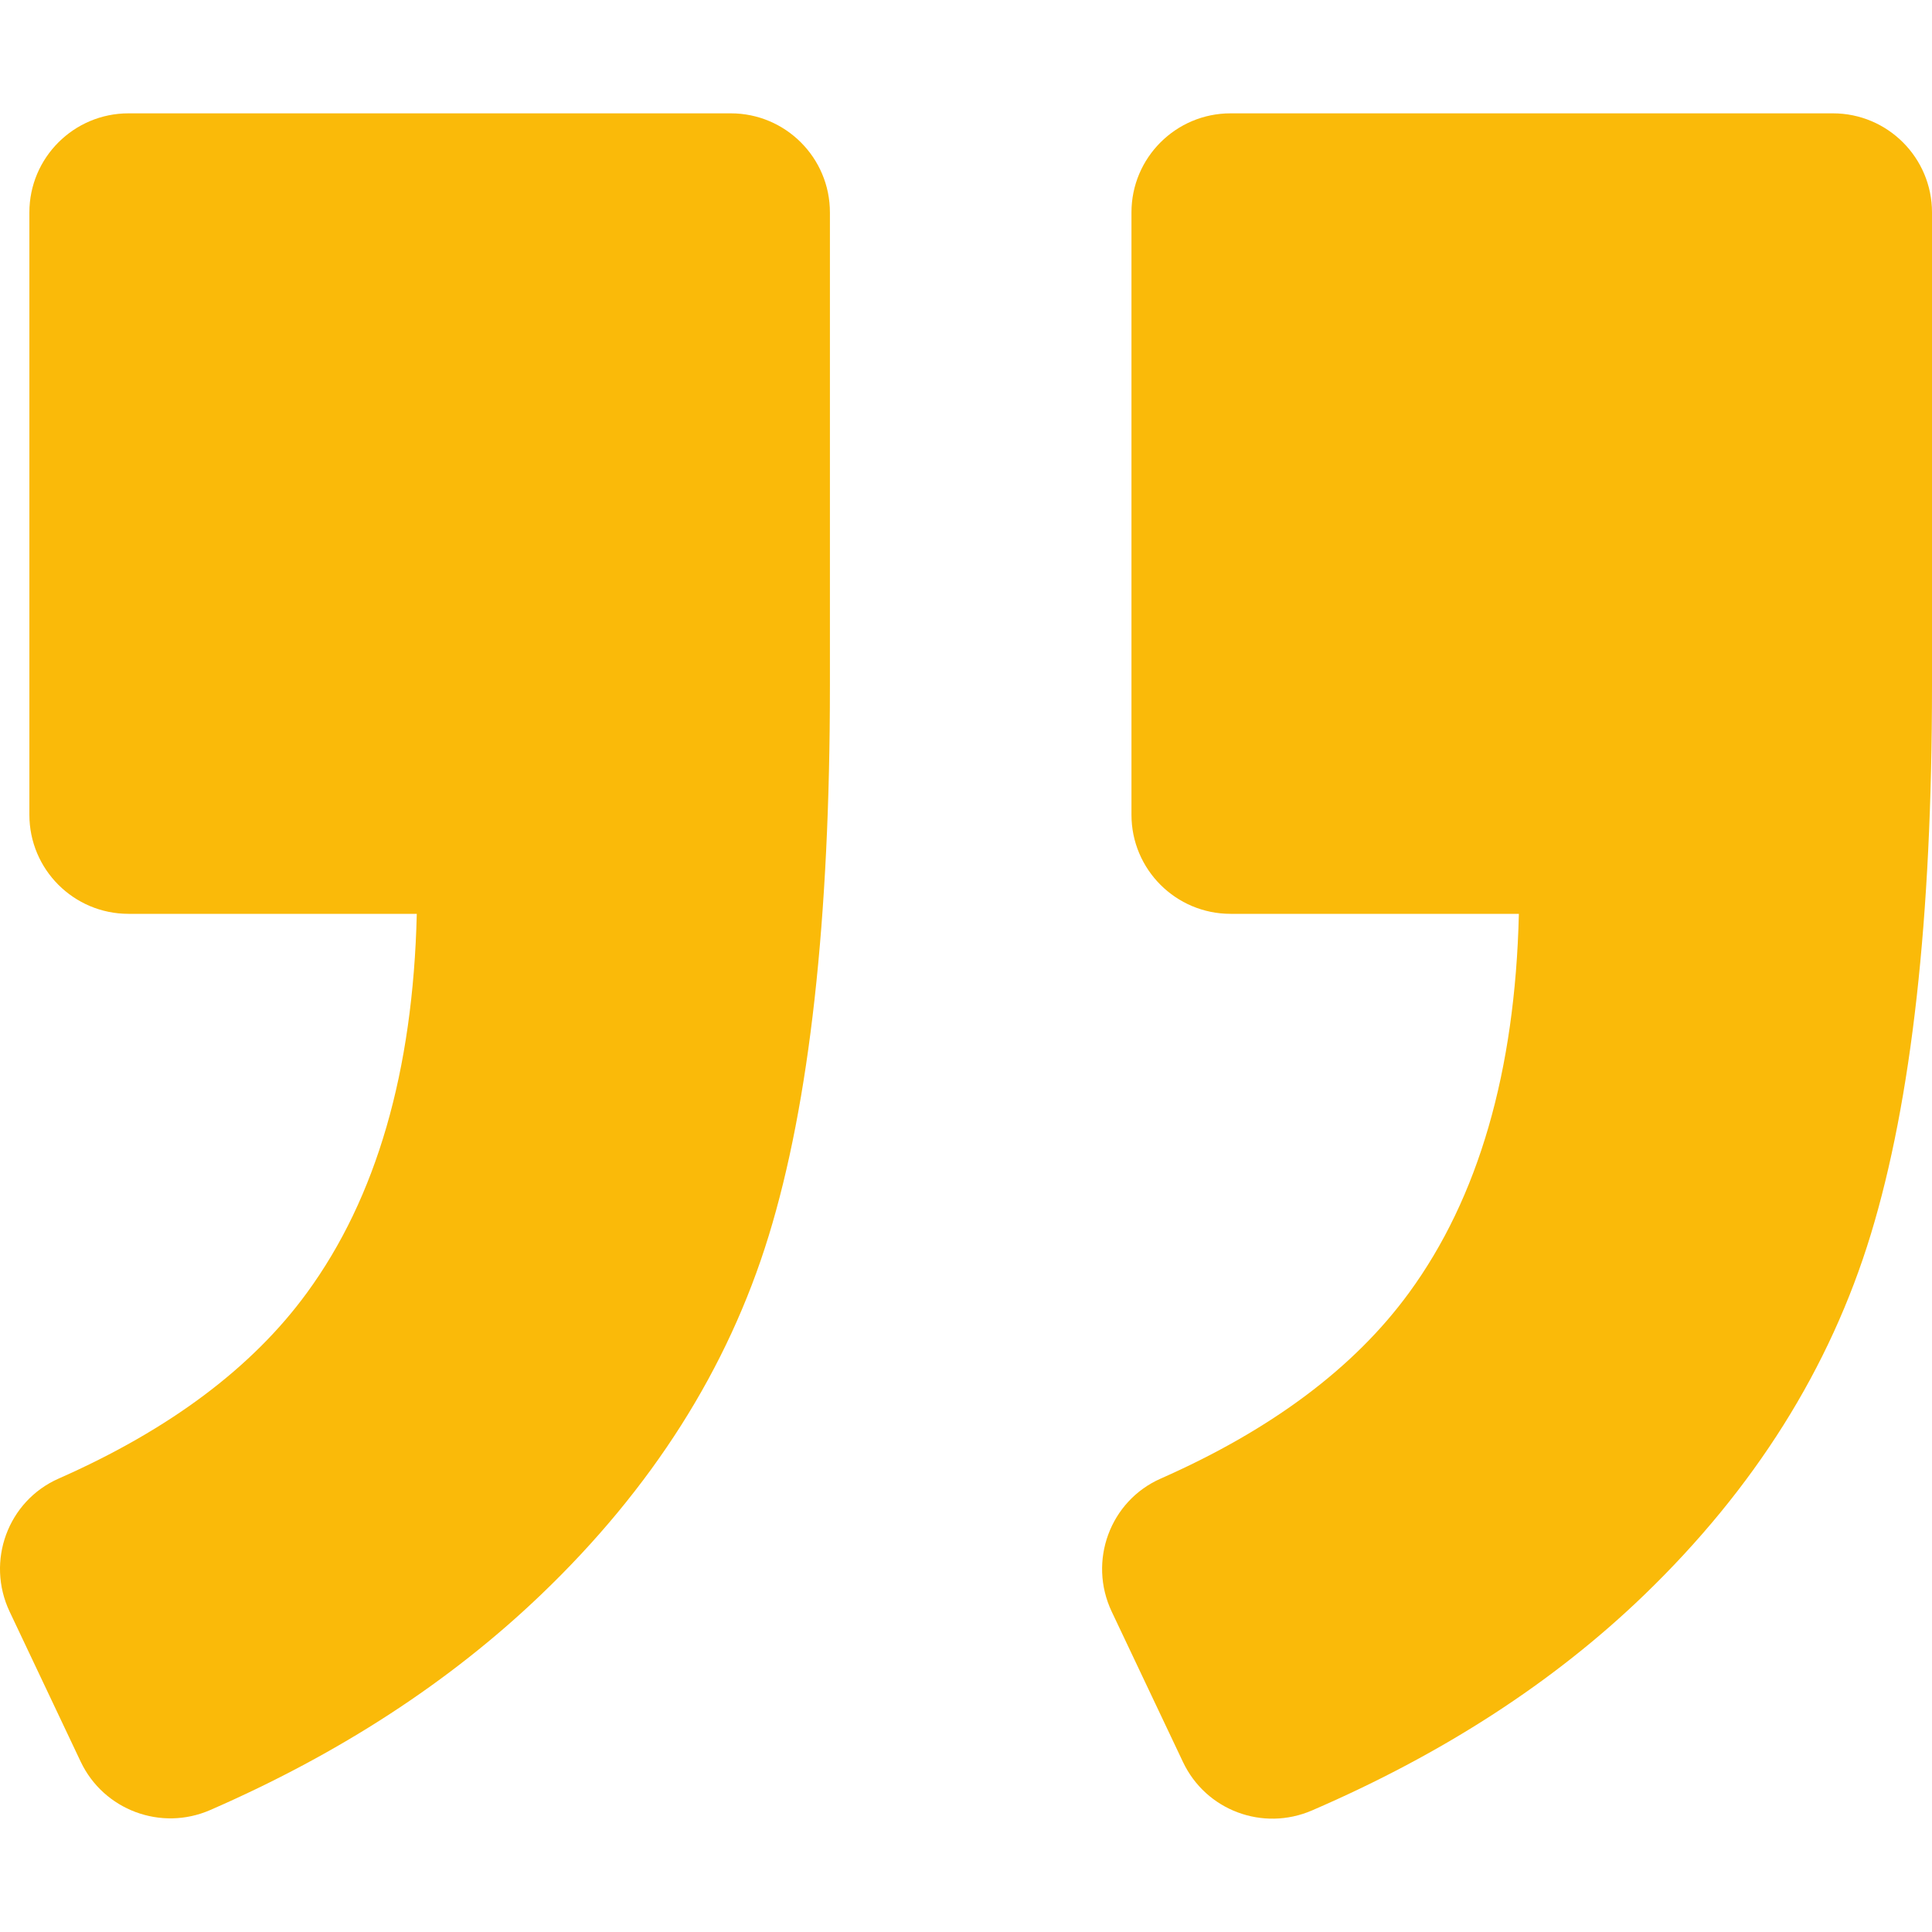
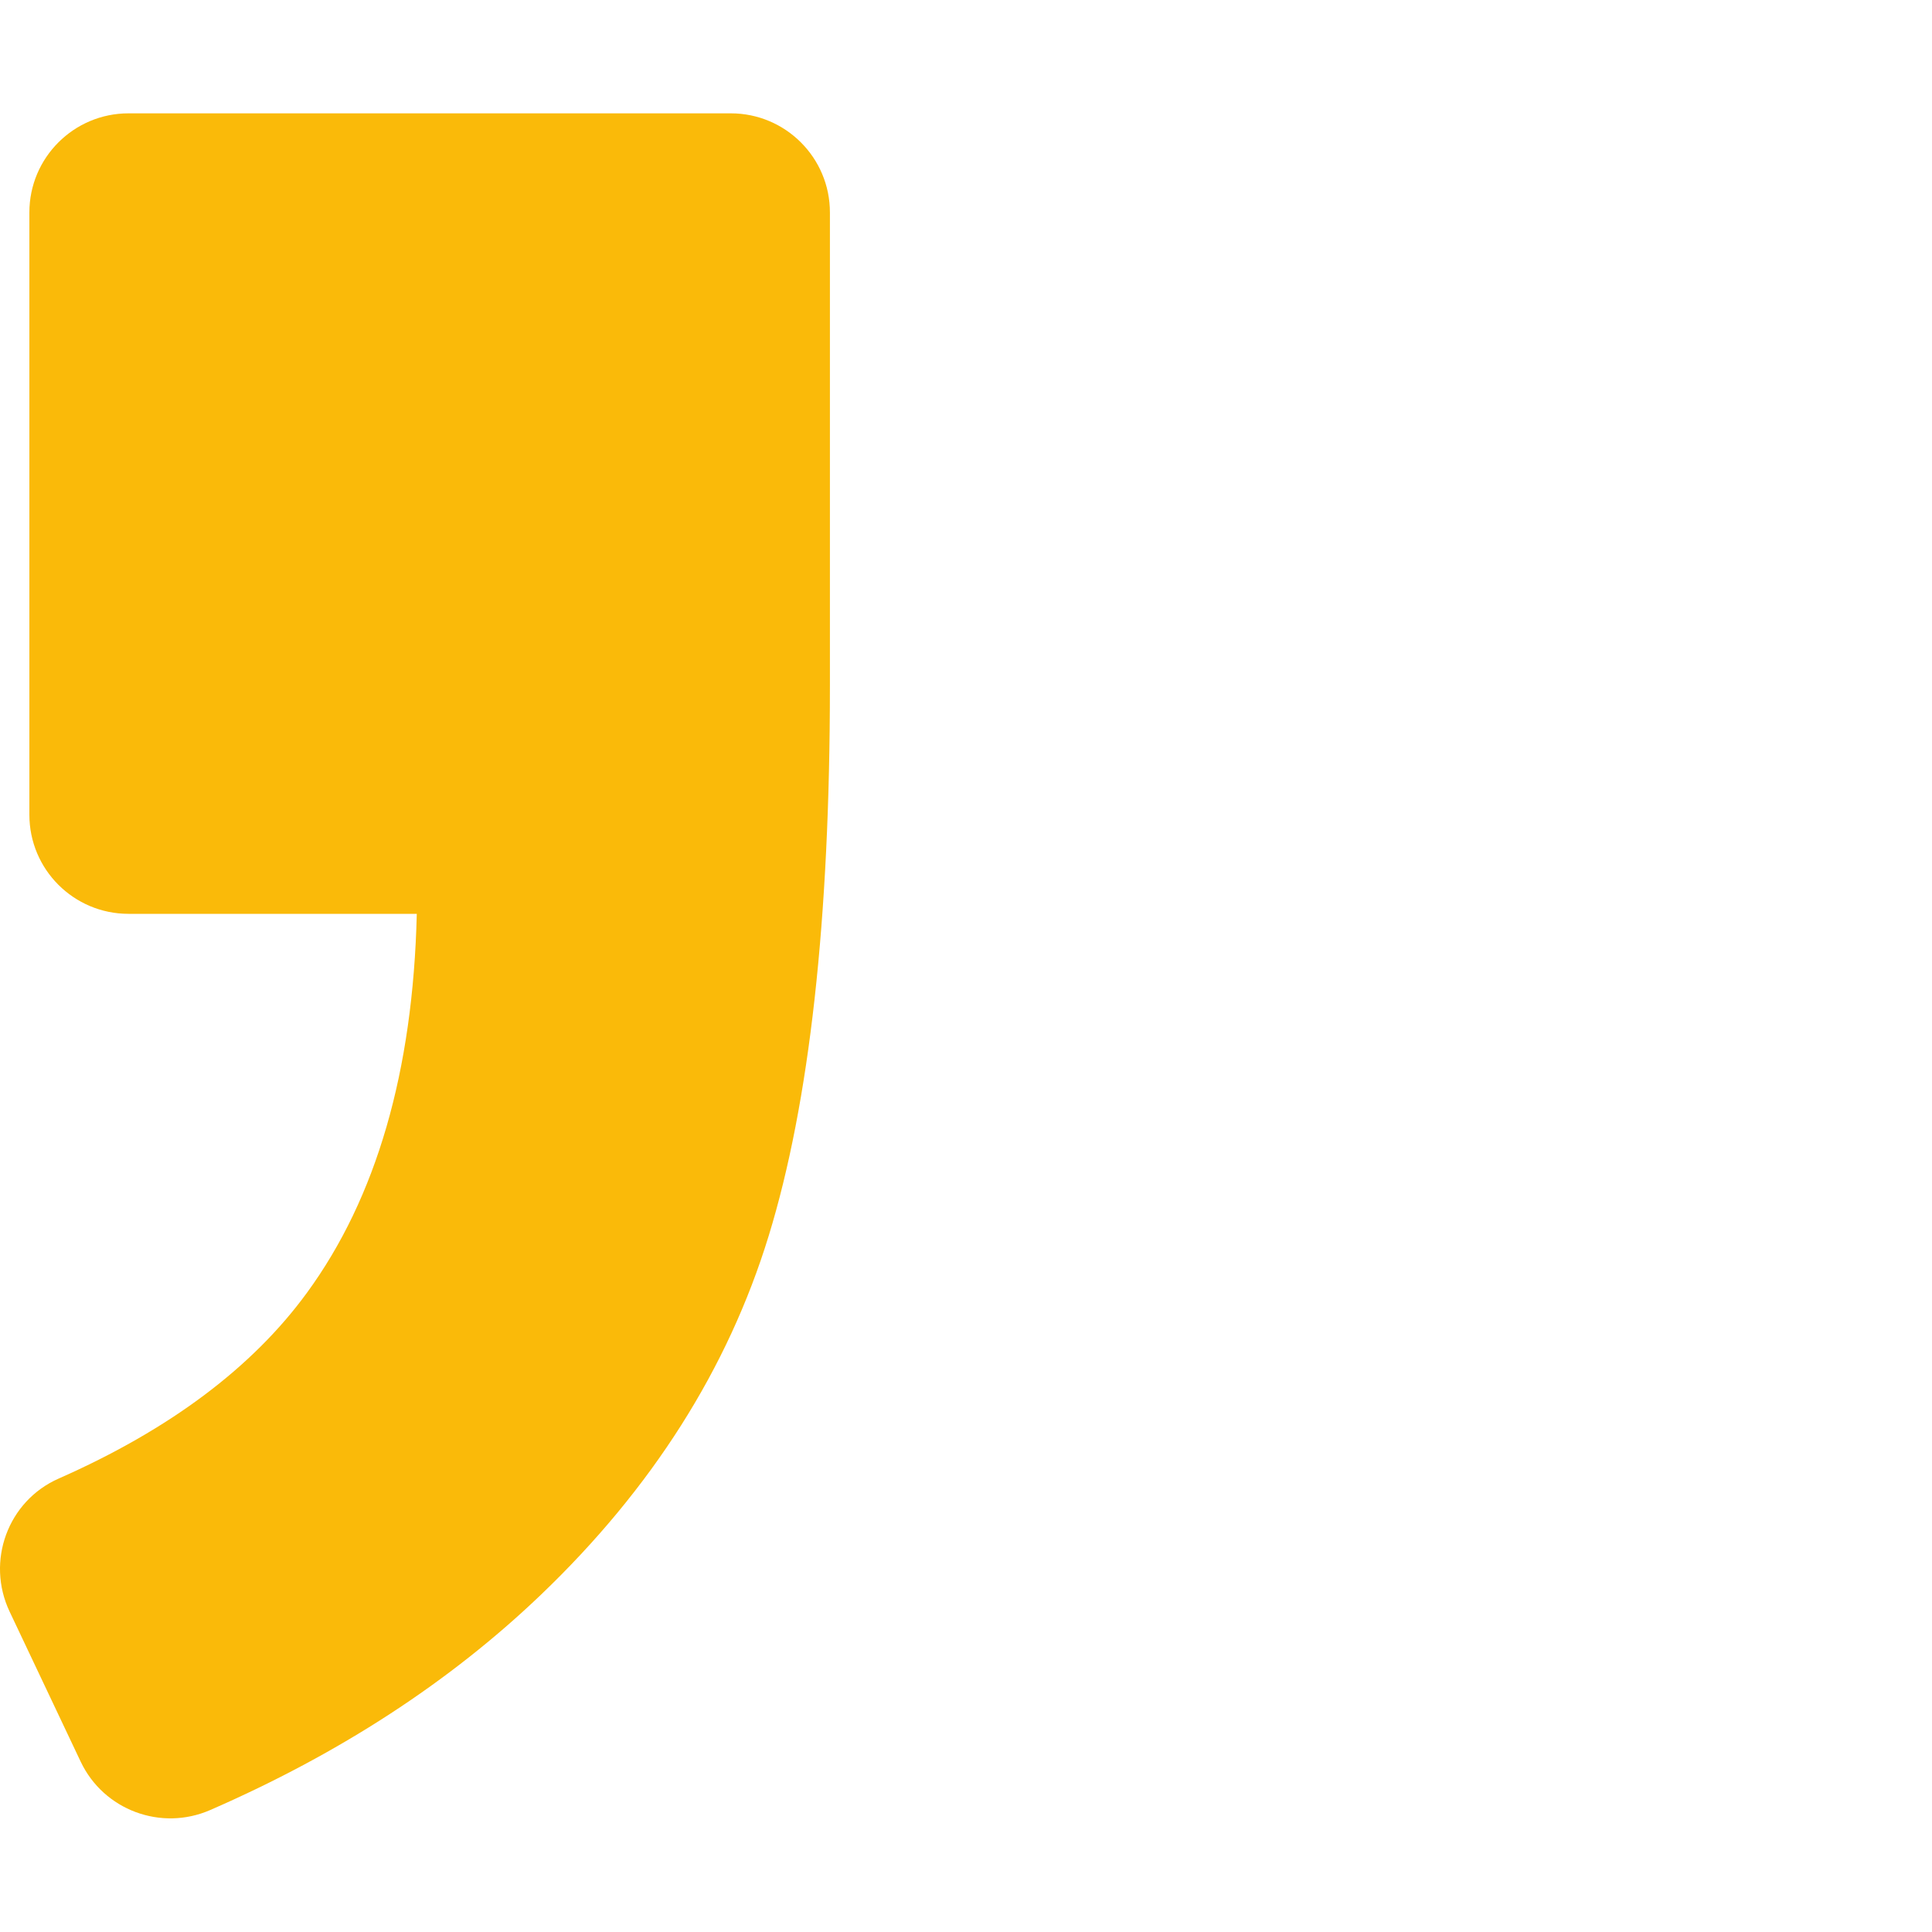
<svg xmlns="http://www.w3.org/2000/svg" width="48" height="48" viewBox="0 0 48 48" fill="none">
  <g clip-path="url(#clip0)">
-     <path d="M45.539 2.816H30.573C29.214 2.816 28.111 3.919 28.111 5.277V20.243C28.111 21.602 29.214 22.704 30.573 22.704H37.736C37.642 26.623 36.731 29.759 35.008 32.117C33.65 33.978 31.592 35.519 28.84 36.734C27.575 37.291 27.029 38.787 27.619 40.038L29.392 43.779C29.962 44.98 31.375 45.507 32.596 44.98C35.855 43.572 38.607 41.79 40.852 39.624C43.589 36.981 45.465 33.997 46.479 30.669C47.493 27.342 48 22.803 48 17.043V5.277C48 3.919 46.897 2.816 45.539 2.816Z" fill="#FABA09" />
    <path d="M5.22 44.971C8.44 43.568 11.177 41.785 13.436 39.624C16.198 36.981 18.084 34.007 19.098 30.704C20.112 27.401 20.619 22.847 20.619 17.043V5.277C20.619 3.919 19.516 2.816 18.157 2.816H3.192C1.833 2.816 0.73 3.919 0.73 5.277V20.243C0.73 21.602 1.833 22.704 3.192 22.704H10.355C10.261 26.623 9.35 29.759 7.627 32.117C6.269 33.978 4.211 35.519 1.459 36.734C0.194 37.291 -0.353 38.787 0.238 40.038L2.005 43.769C2.576 44.971 3.999 45.502 5.22 44.971Z" fill="#FABA09" />
  </g>
  <defs>
    <clipPath id="clip0">
      <rect width="48" height="48" fill="white" />
    </clipPath>
  </defs>
</svg>